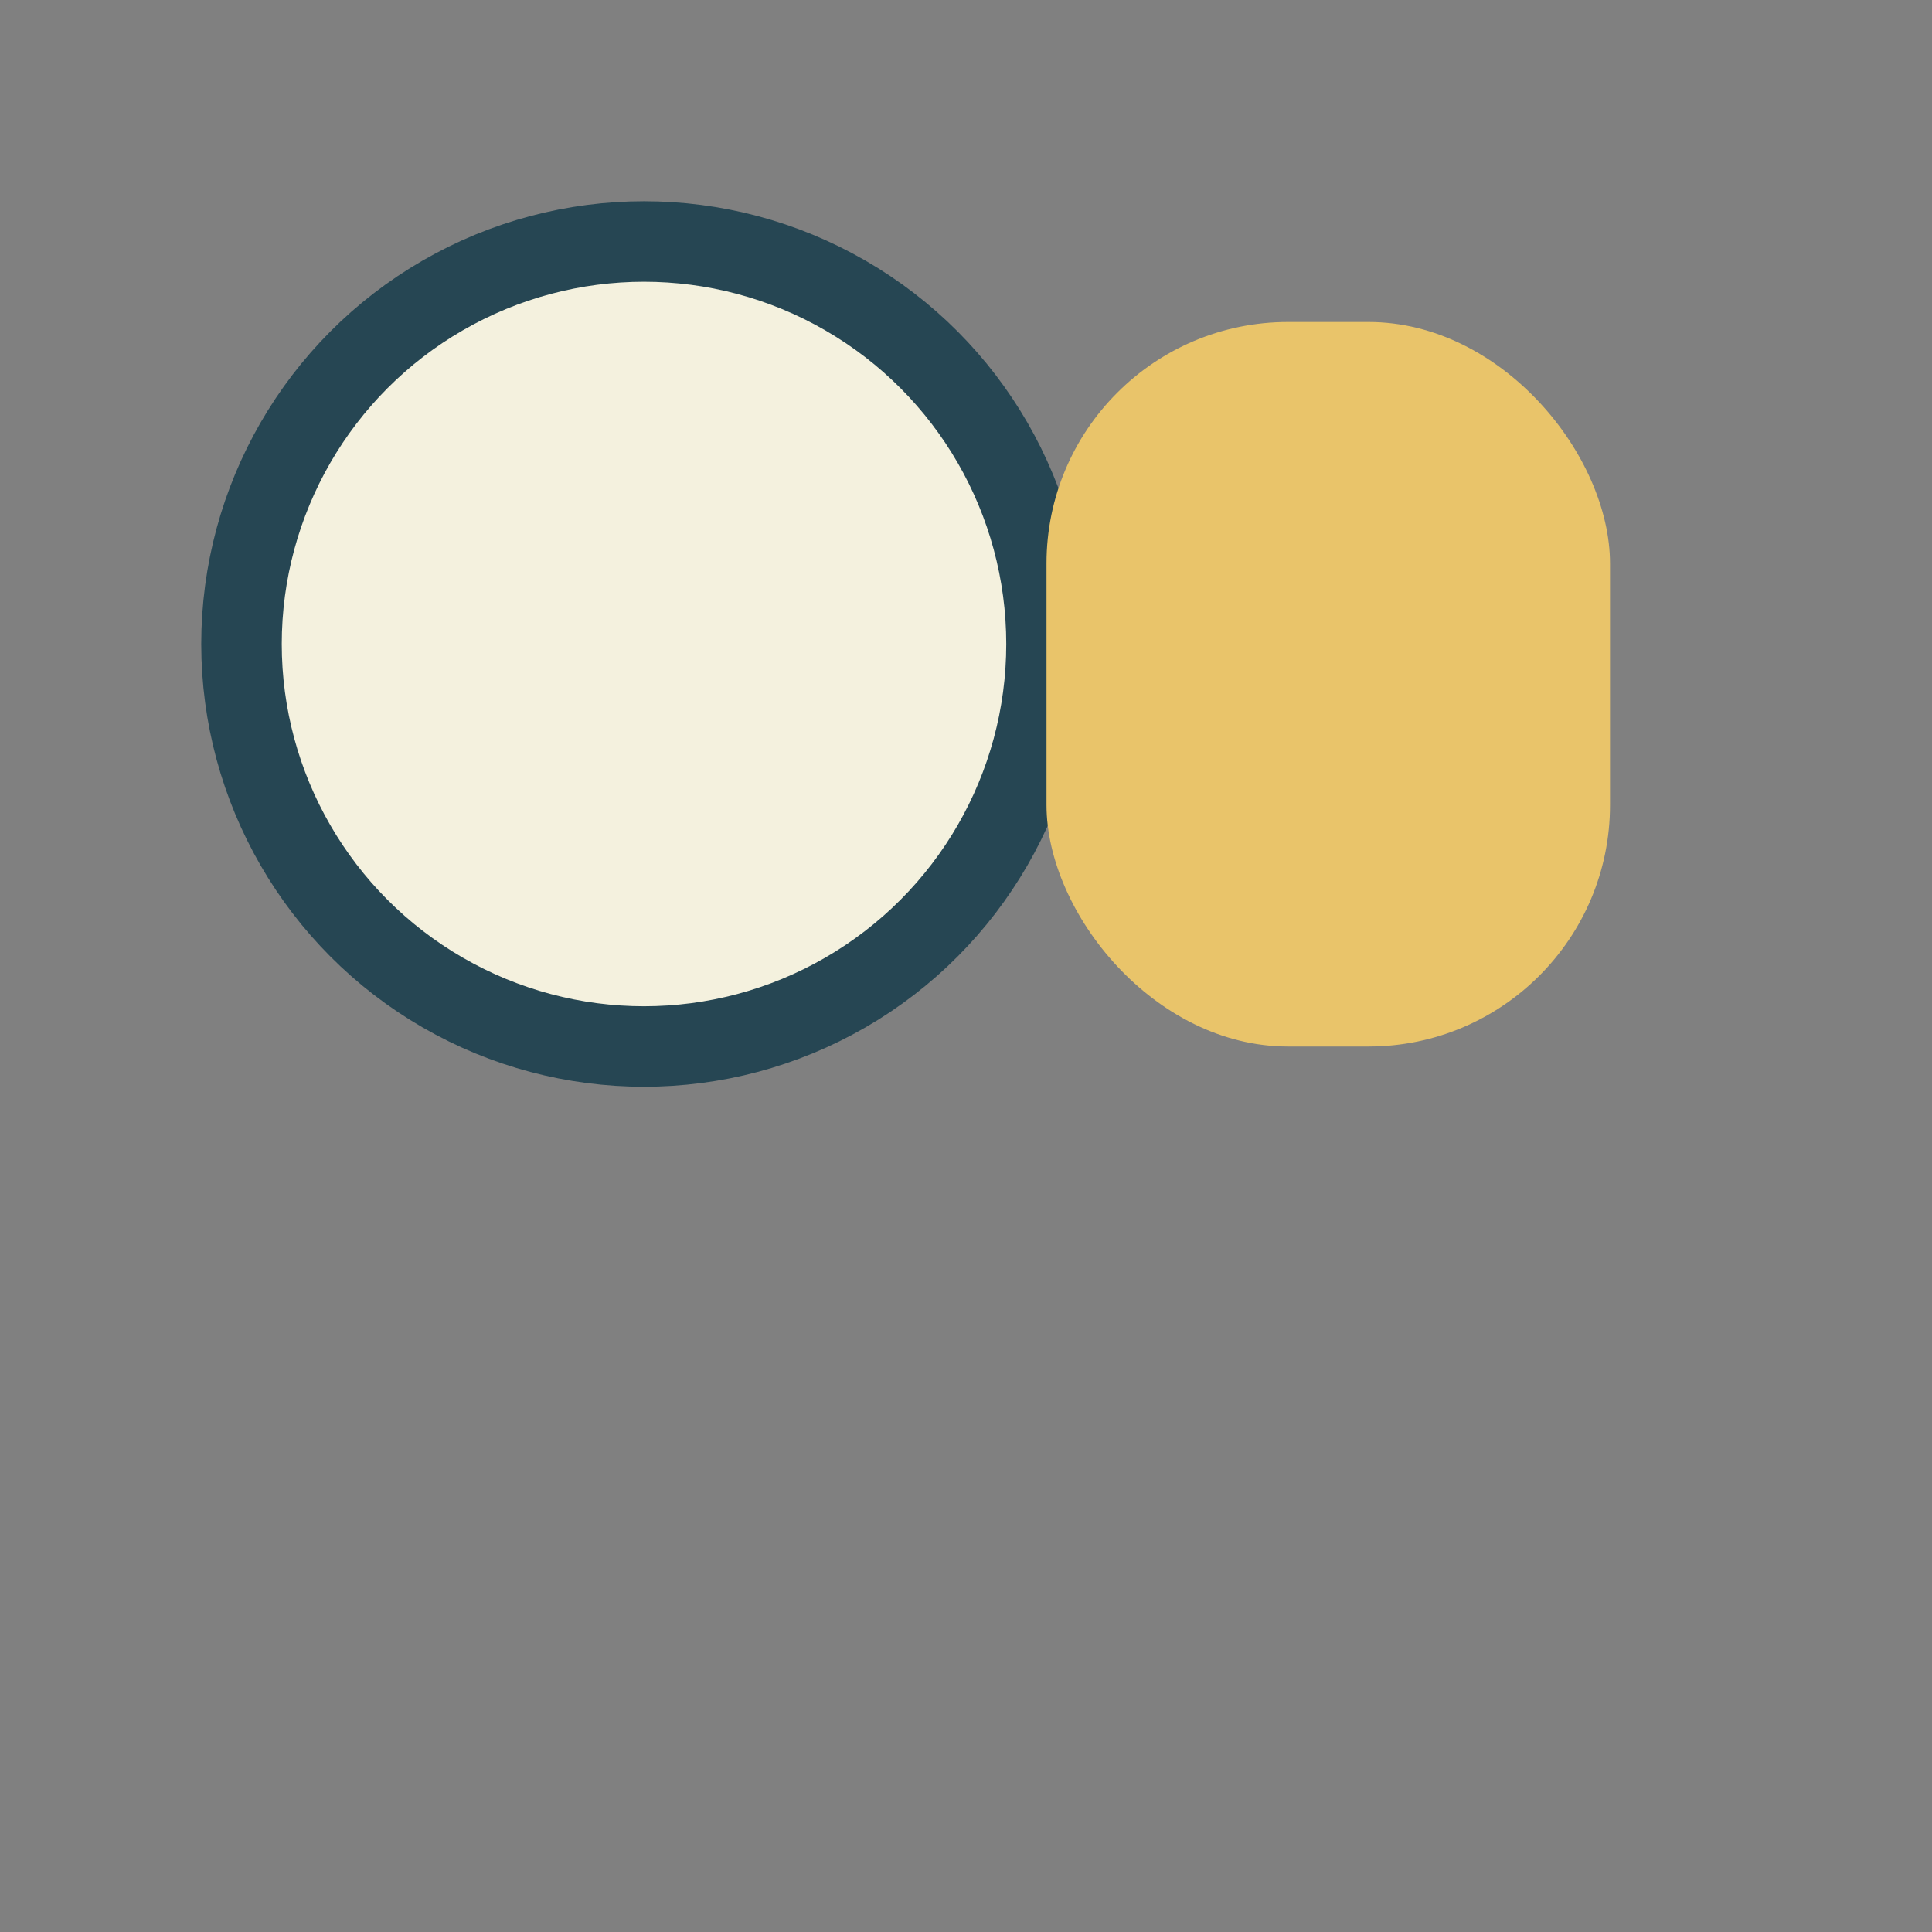
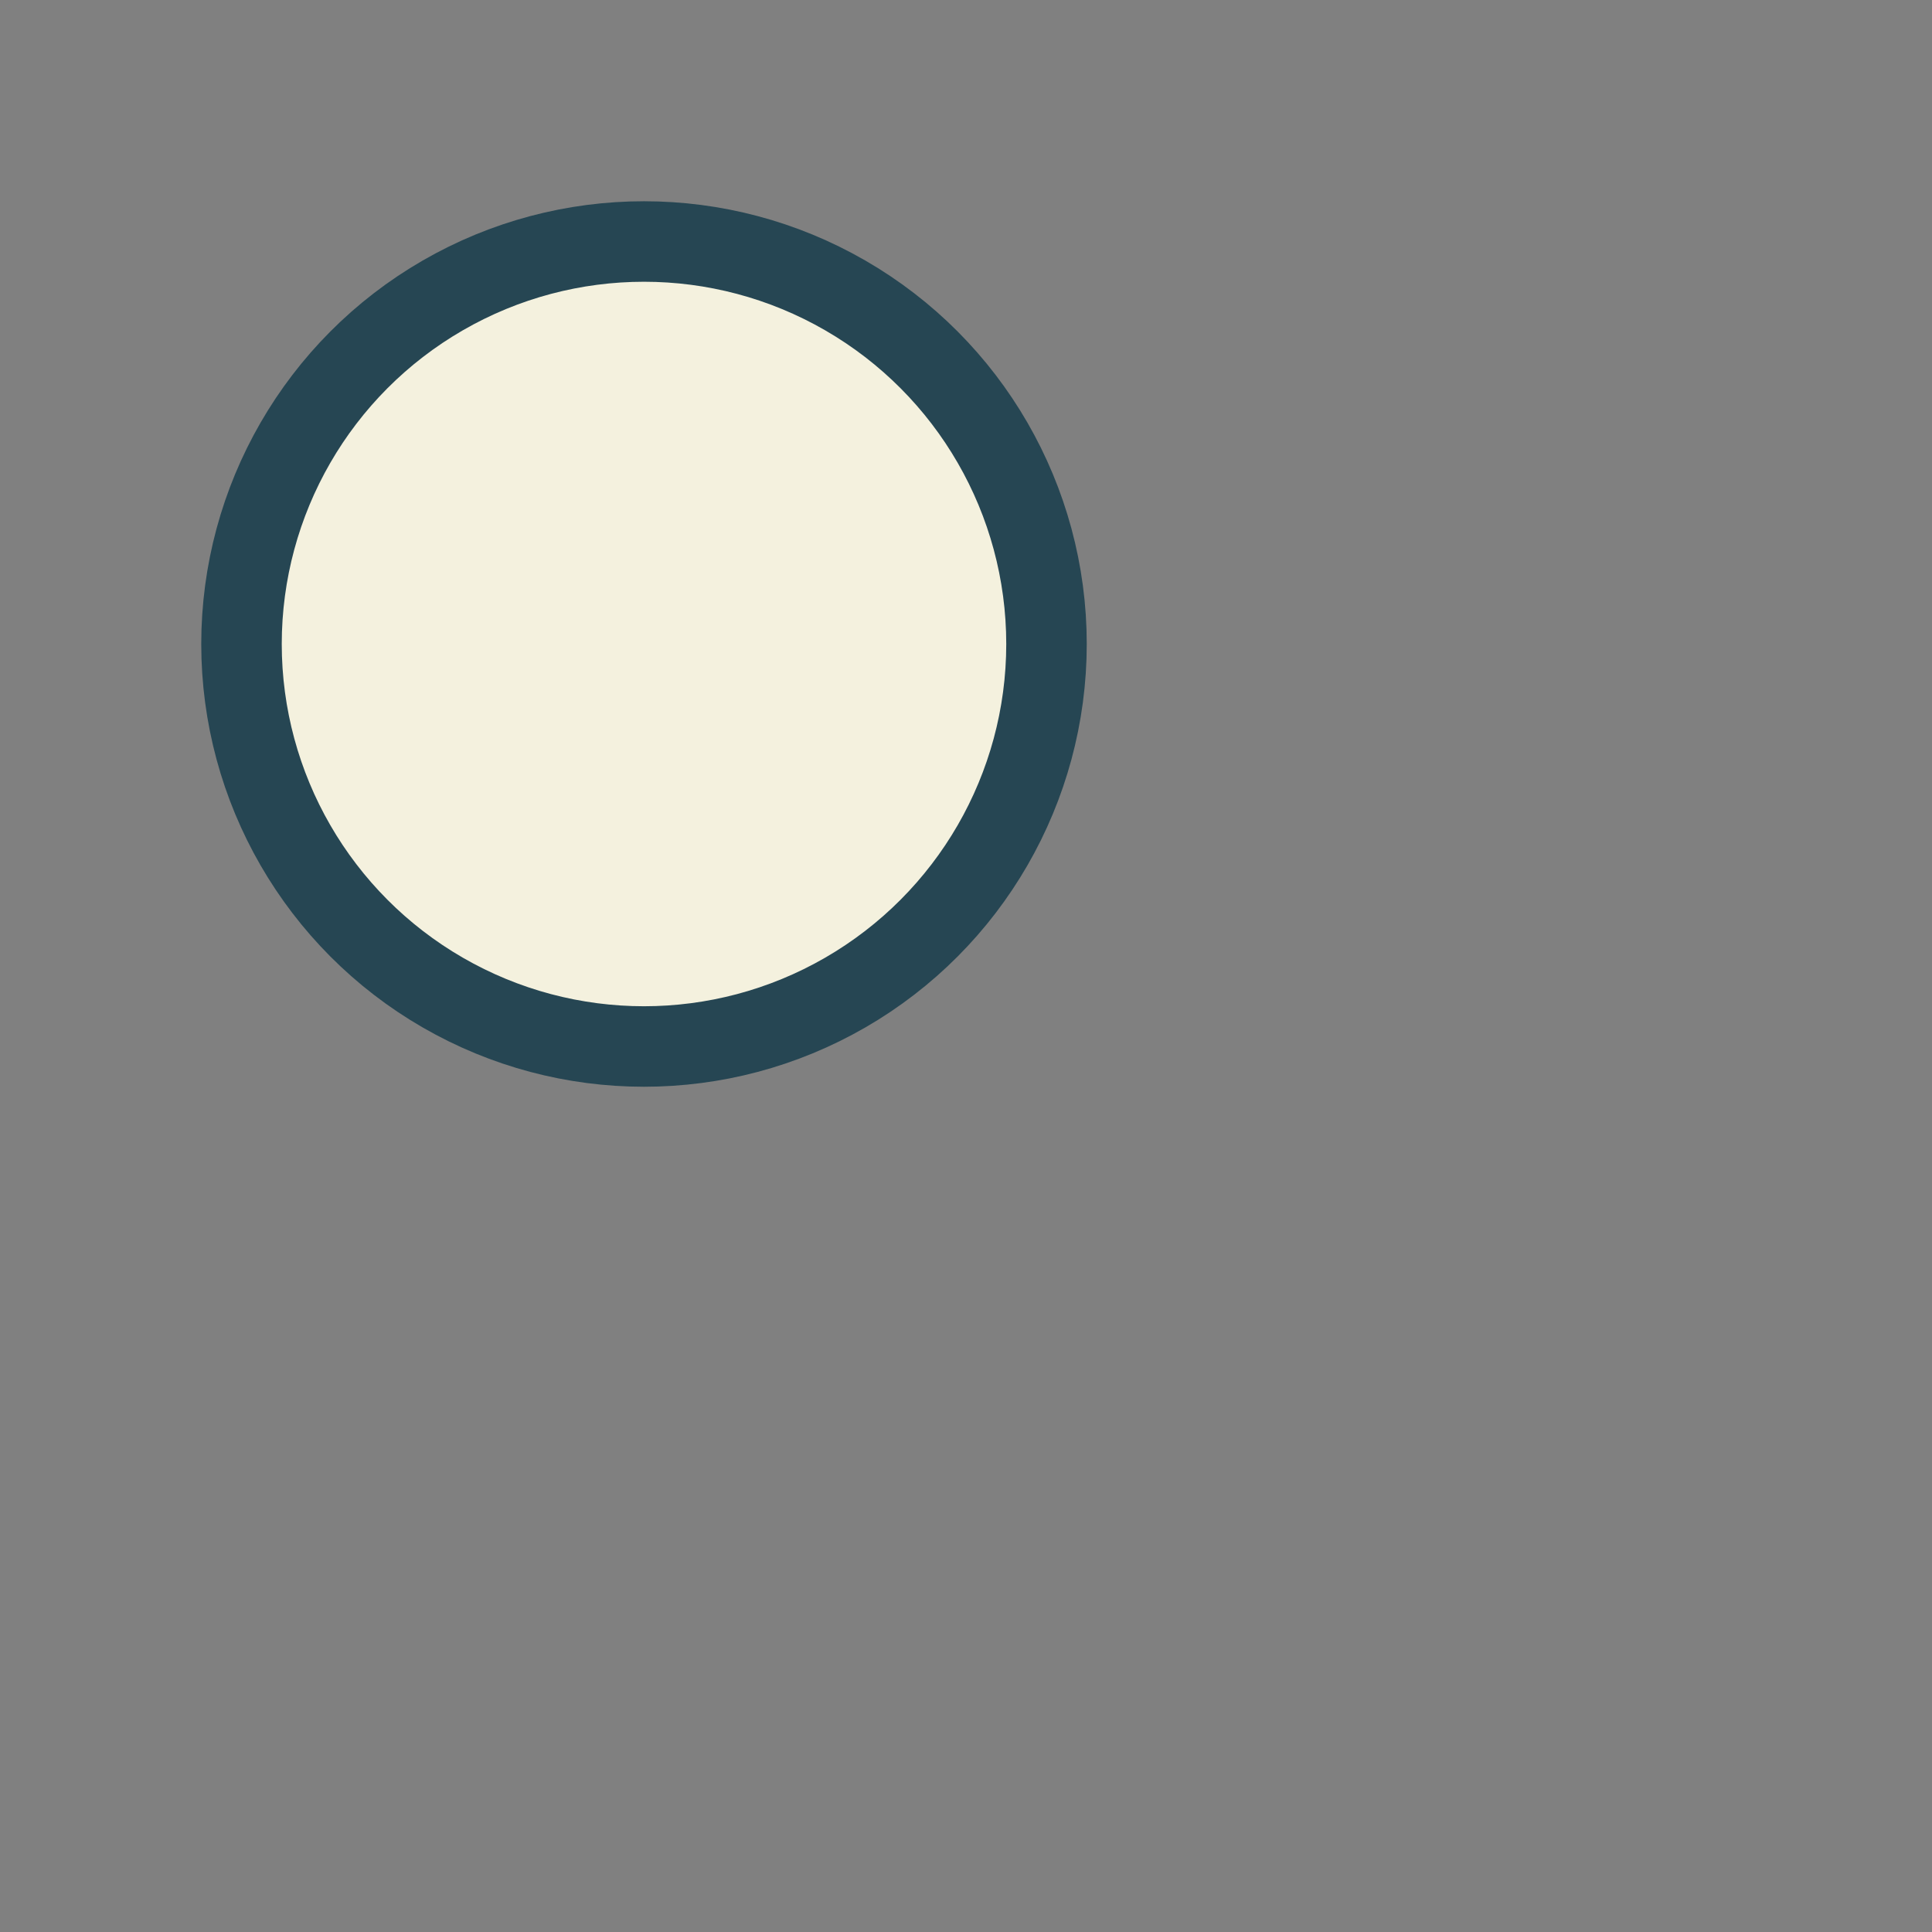
<svg xmlns="http://www.w3.org/2000/svg" viewBox="0 0 24 24" width="24" height="24">
  <rect x="0" y="0" width="24" height="24" fill="#808080" stroke="none" />
  <circle cx="8" cy="8" r="5" fill="#F4F1DE" stroke="#264653" stroke-width="1" />
-   <rect x="13" y="4" width="7" height="9" rx="3" fill="#E9C46A" />
</svg>